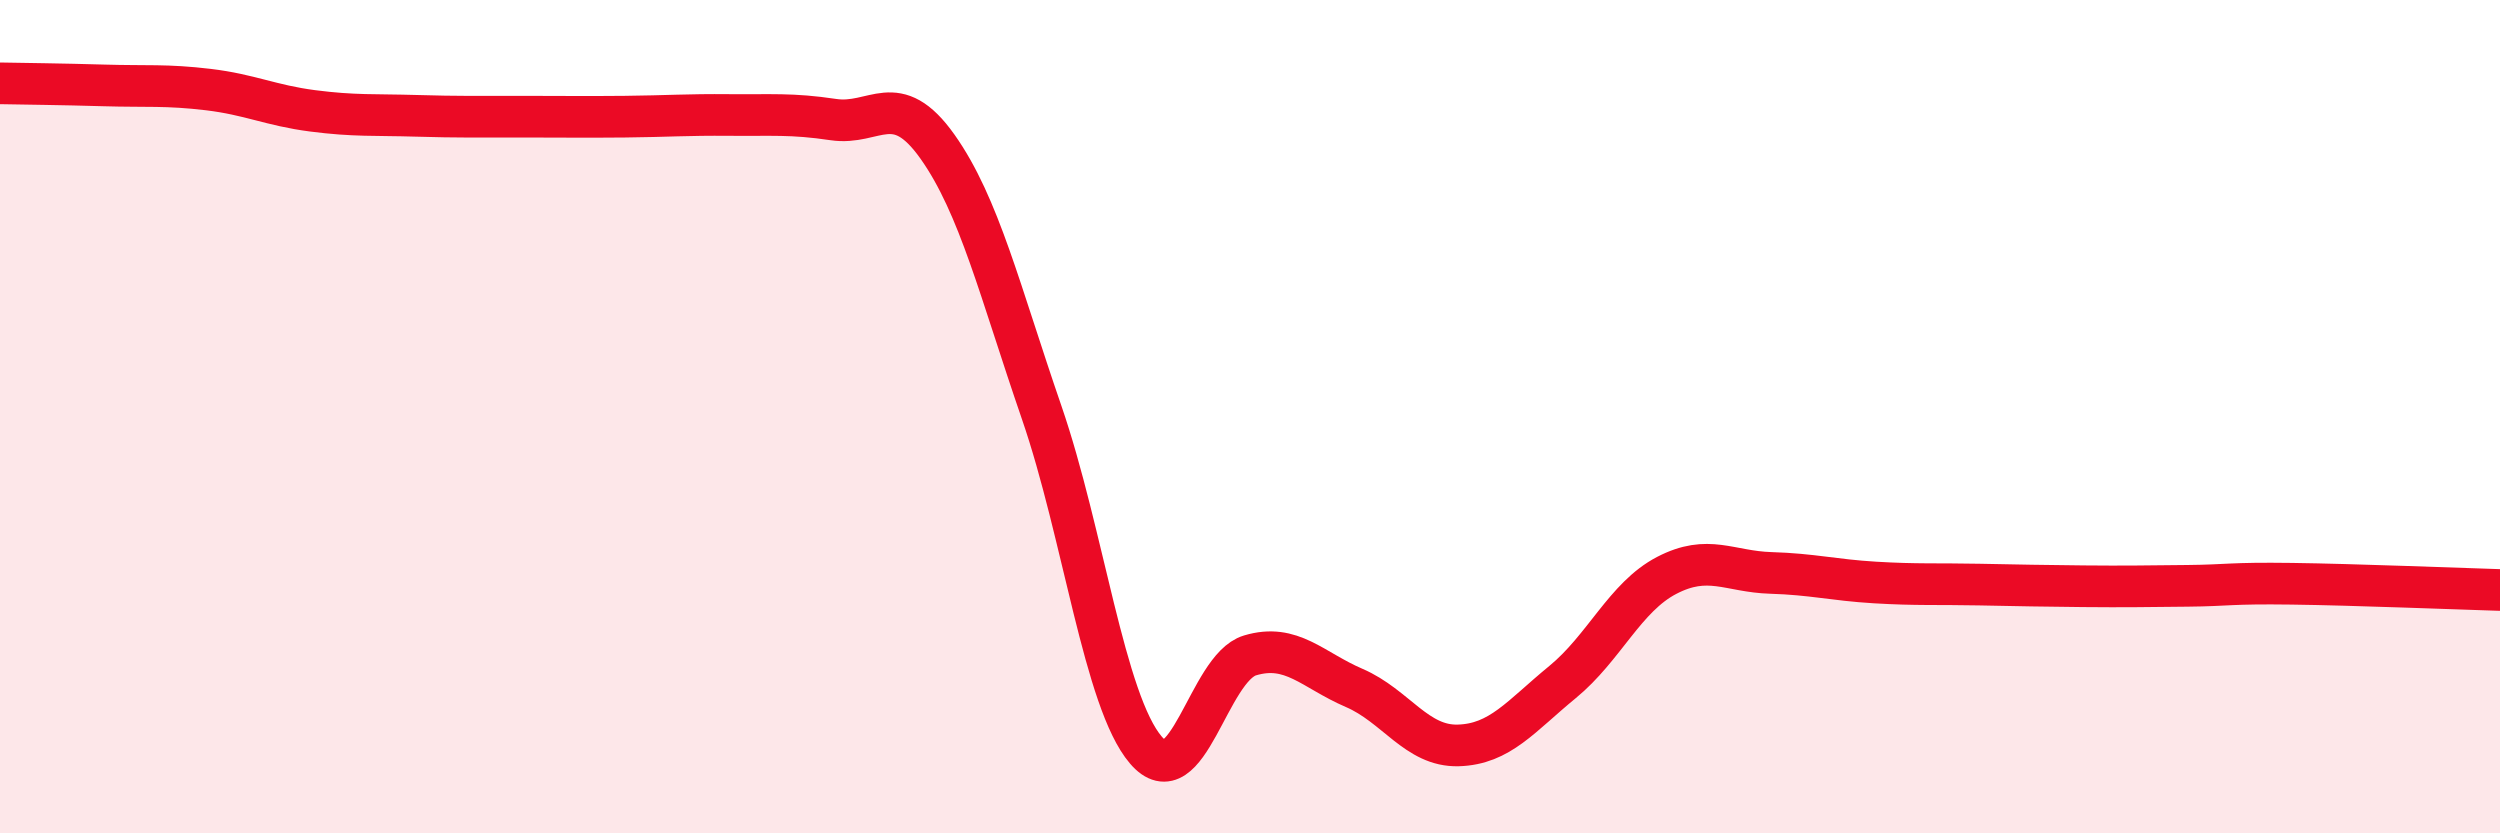
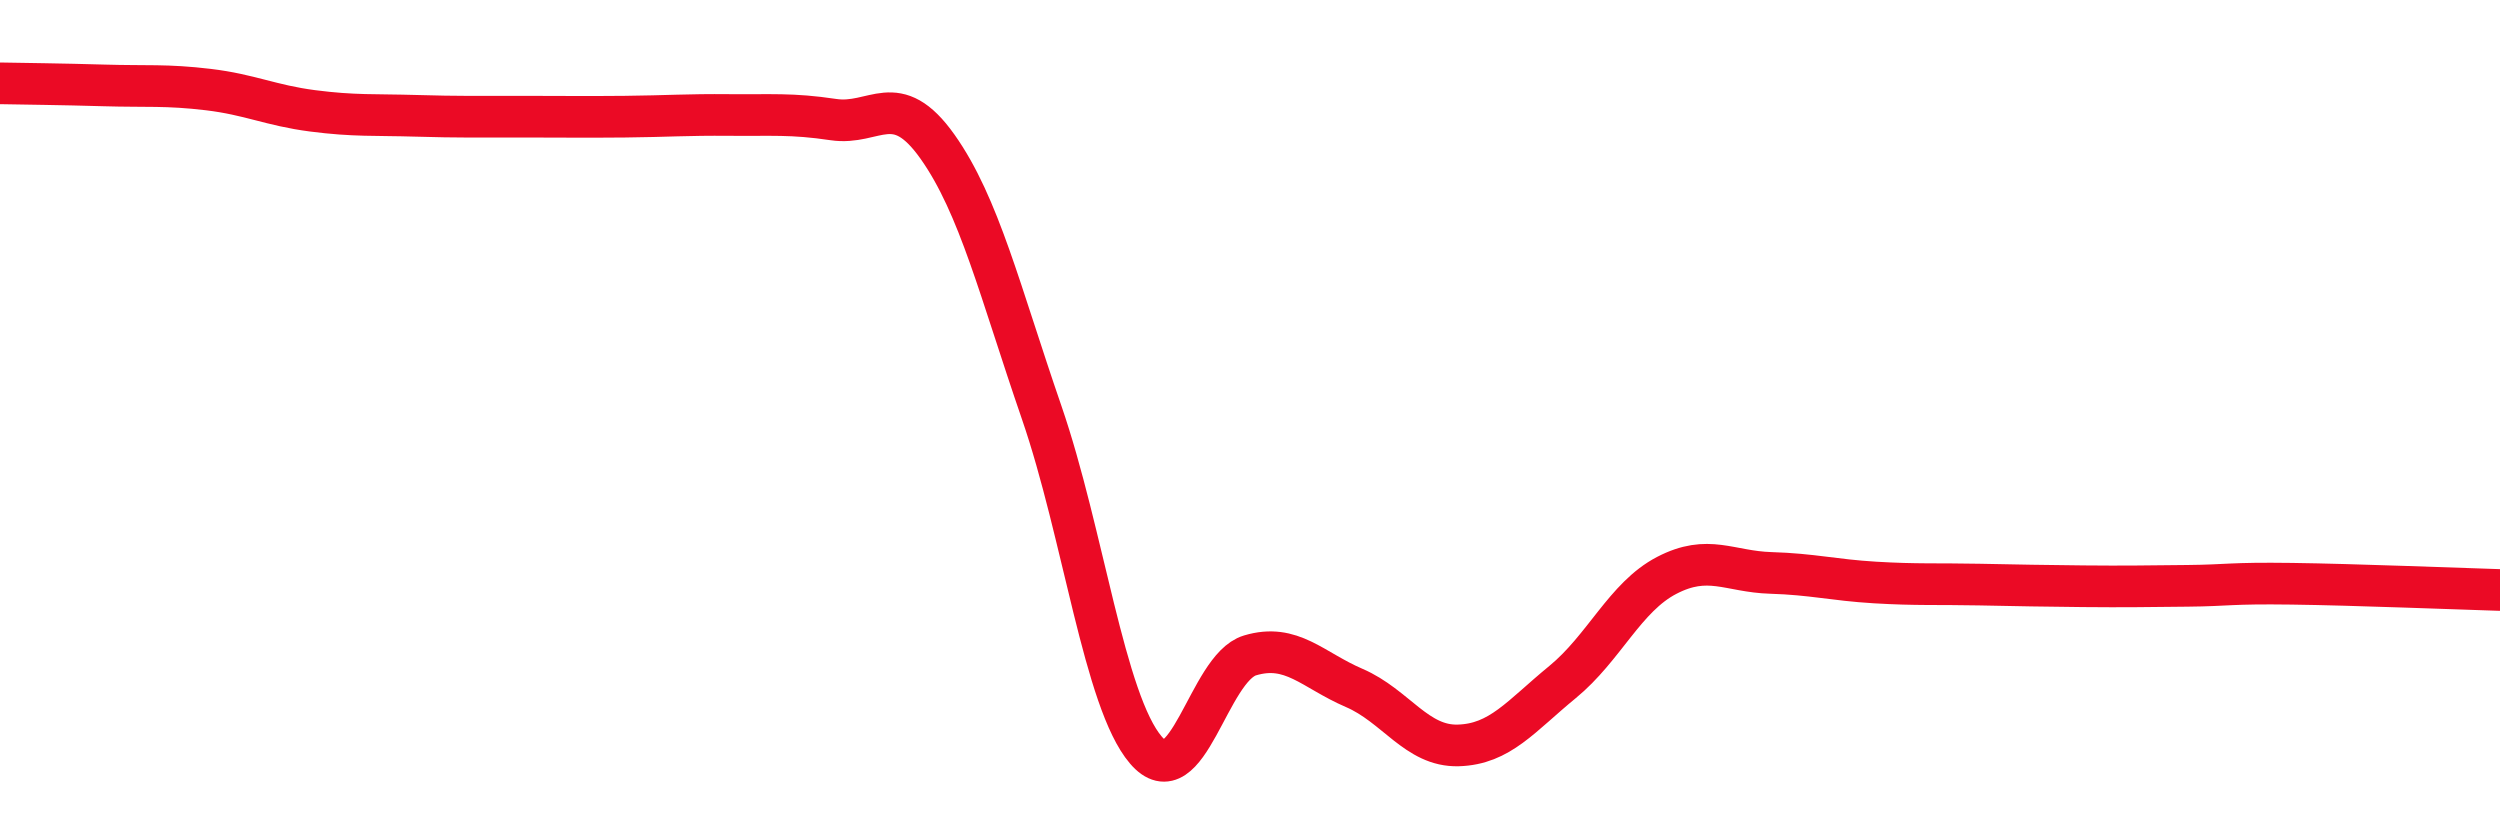
<svg xmlns="http://www.w3.org/2000/svg" width="60" height="20" viewBox="0 0 60 20">
-   <path d="M 0,2 C 0.5,2.01 1.5,2.02 2.5,2.05 C 3.5,2.08 4,2.03 5,2.15 C 6,2.27 6.5,2.53 7.5,2.66 C 8.5,2.79 9,2.75 10,2.78 C 11,2.81 11.5,2.8 12.5,2.8 C 13.5,2.8 14,2.81 15,2.8 C 16,2.79 16.5,2.75 17.5,2.76 C 18.5,2.77 19,2.72 20,2.87 C 21,3.02 21.5,2.11 22.5,3.52 C 23.5,4.93 24,7 25,9.9 C 26,12.8 26.5,16.83 27.5,18 C 28.5,19.17 29,16.03 30,15.73 C 31,15.43 31.5,16.08 32.5,16.51 C 33.5,16.94 34,17.92 35,17.89 C 36,17.86 36.5,17.19 37.5,16.37 C 38.5,15.55 39,14.33 40,13.81 C 41,13.29 41.5,13.72 42.5,13.75 C 43.5,13.78 44,13.92 45,13.98 C 46,14.04 46.5,14.01 47.5,14.03 C 48.5,14.05 49,14.06 50,14.07 C 51,14.08 51.5,14.07 52.5,14.06 C 53.5,14.05 53.5,13.99 55,14.01 C 56.5,14.03 59,14.13 60,14.16L60 20L0 20Z" fill="#EB0A25" opacity="0.1" stroke-linecap="round" stroke-linejoin="round" />
  <path d="M 0,2 C 0.5,2.01 1.5,2.02 2.5,2.05 C 3.5,2.08 4,2.03 5,2.15 C 6,2.27 6.5,2.53 7.5,2.66 C 8.5,2.79 9,2.75 10,2.78 C 11,2.81 11.5,2.8 12.5,2.8 C 13.5,2.8 14,2.81 15,2.8 C 16,2.79 16.5,2.75 17.5,2.76 C 18.5,2.77 19,2.72 20,2.87 C 21,3.02 21.5,2.11 22.5,3.52 C 23.5,4.93 24,7 25,9.9 C 26,12.8 26.5,16.83 27.5,18 C 28.5,19.17 29,16.03 30,15.73 C 31,15.43 31.5,16.08 32.5,16.51 C 33.5,16.94 34,17.92 35,17.89 C 36,17.86 36.5,17.19 37.5,16.37 C 38.5,15.55 39,14.33 40,13.81 C 41,13.29 41.5,13.72 42.5,13.75 C 43.5,13.78 44,13.92 45,13.98 C 46,14.04 46.5,14.01 47.5,14.03 C 48.5,14.05 49,14.06 50,14.07 C 51,14.08 51.5,14.07 52.5,14.06 C 53.5,14.05 53.5,13.99 55,14.01 C 56.5,14.03 59,14.13 60,14.16" stroke="#EB0A25" stroke-width="1" fill="none" stroke-linecap="round" stroke-linejoin="round" />
</svg>